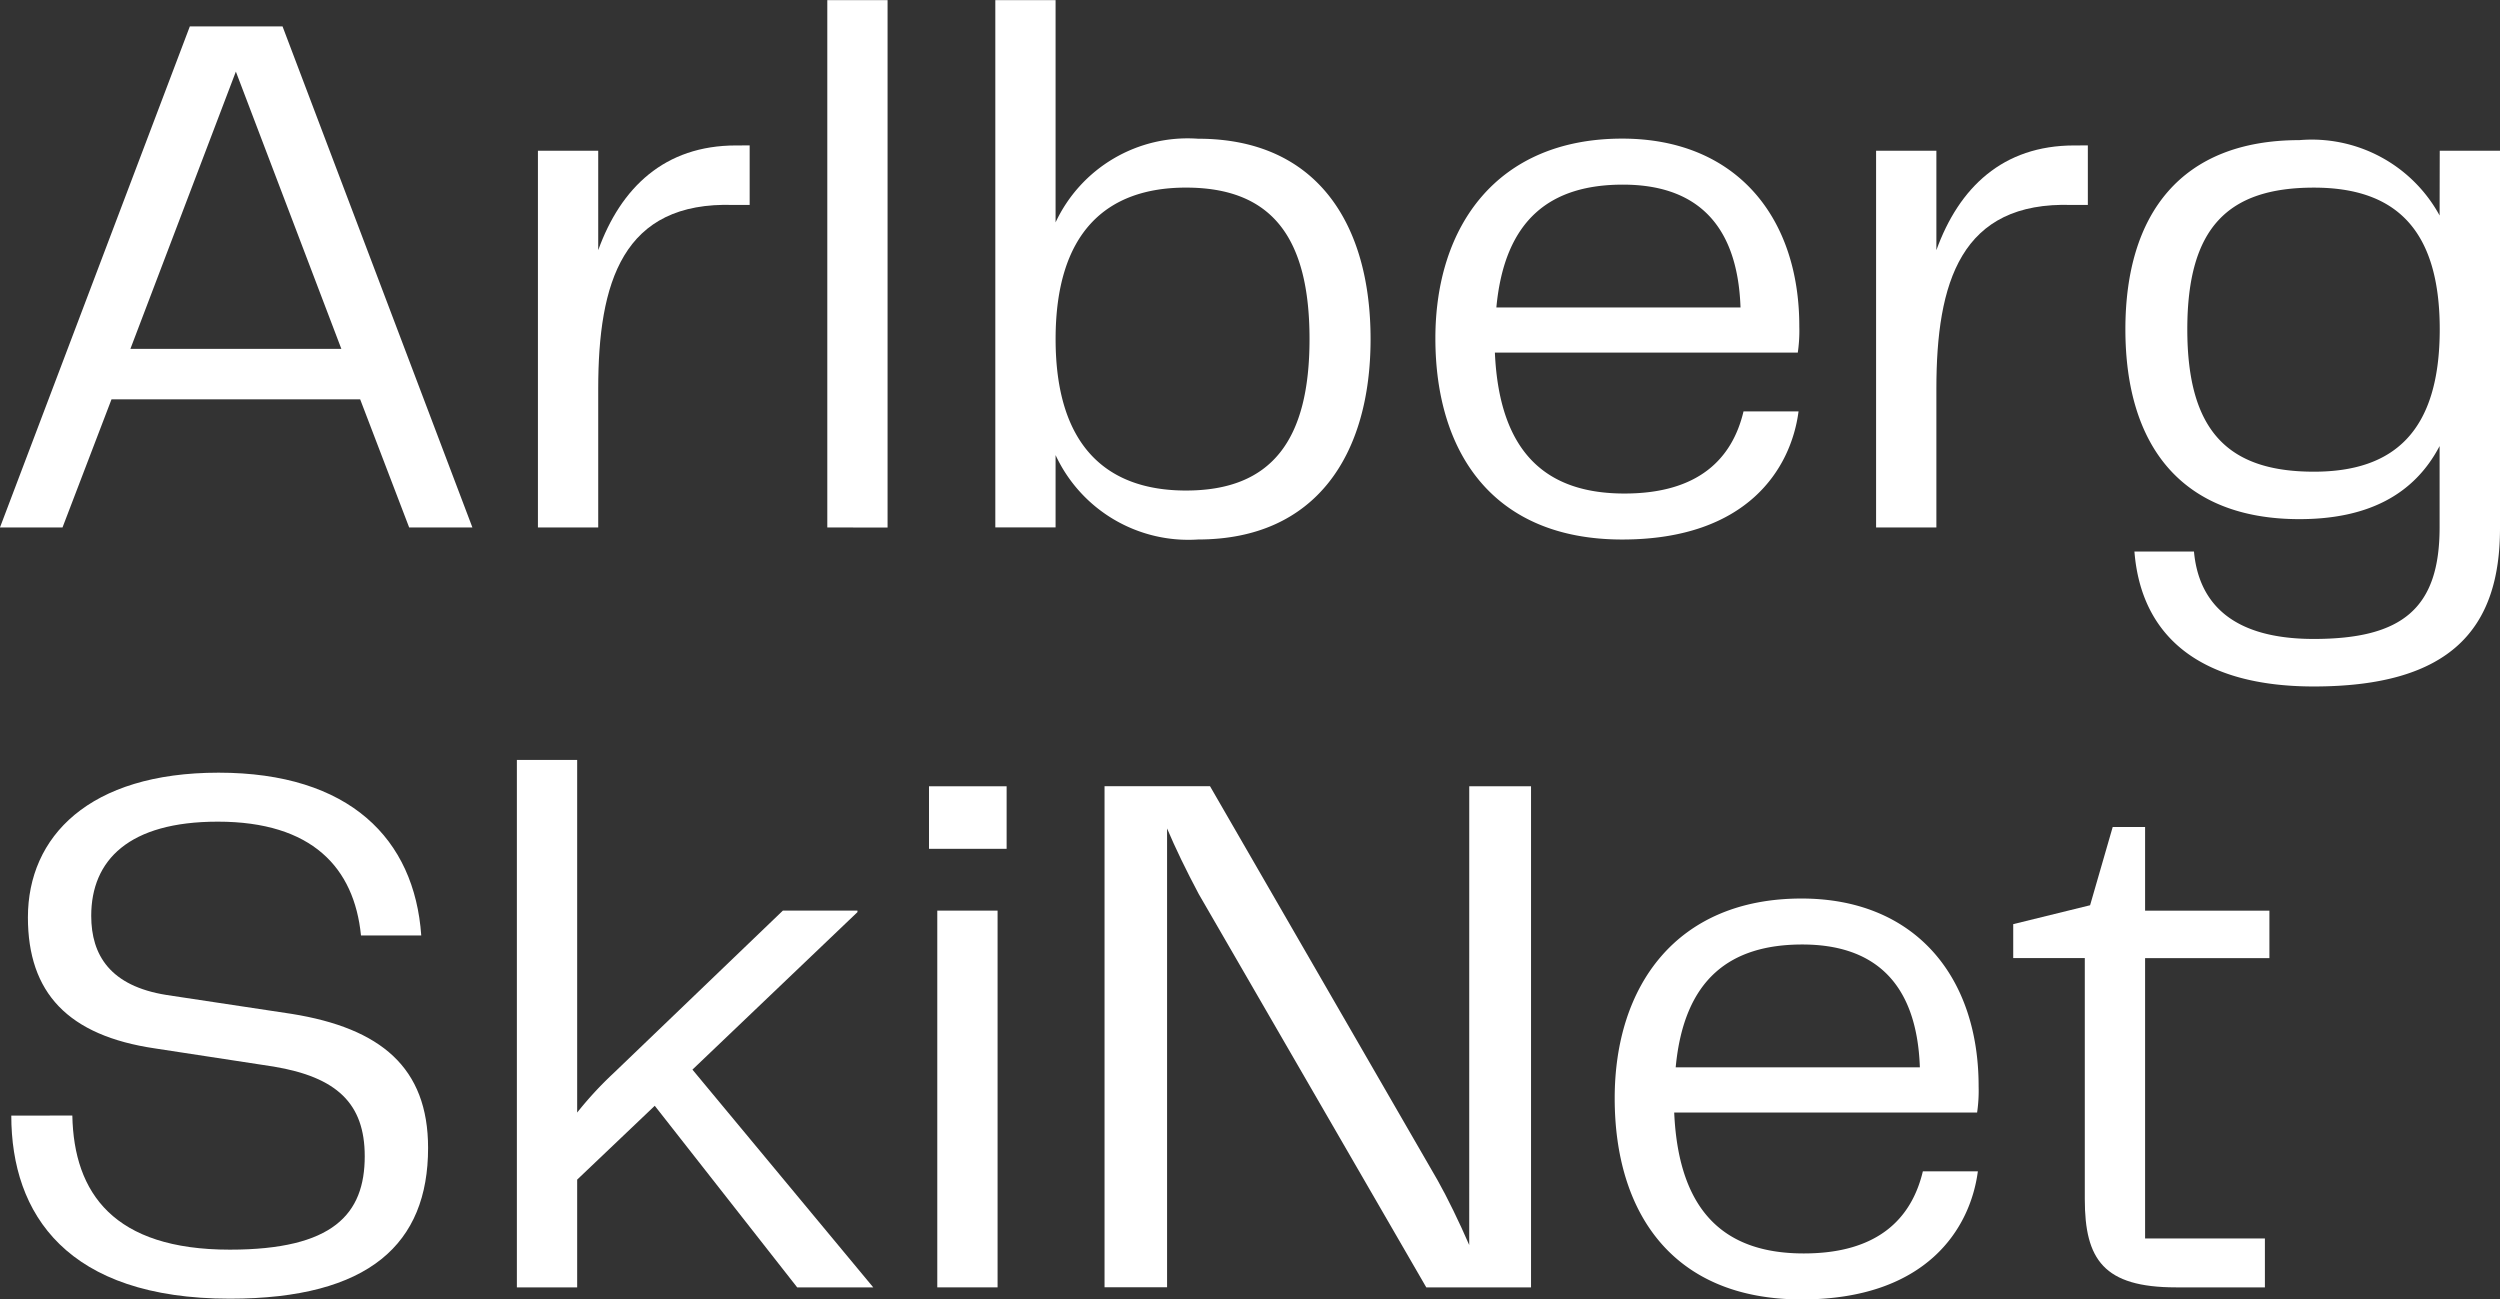
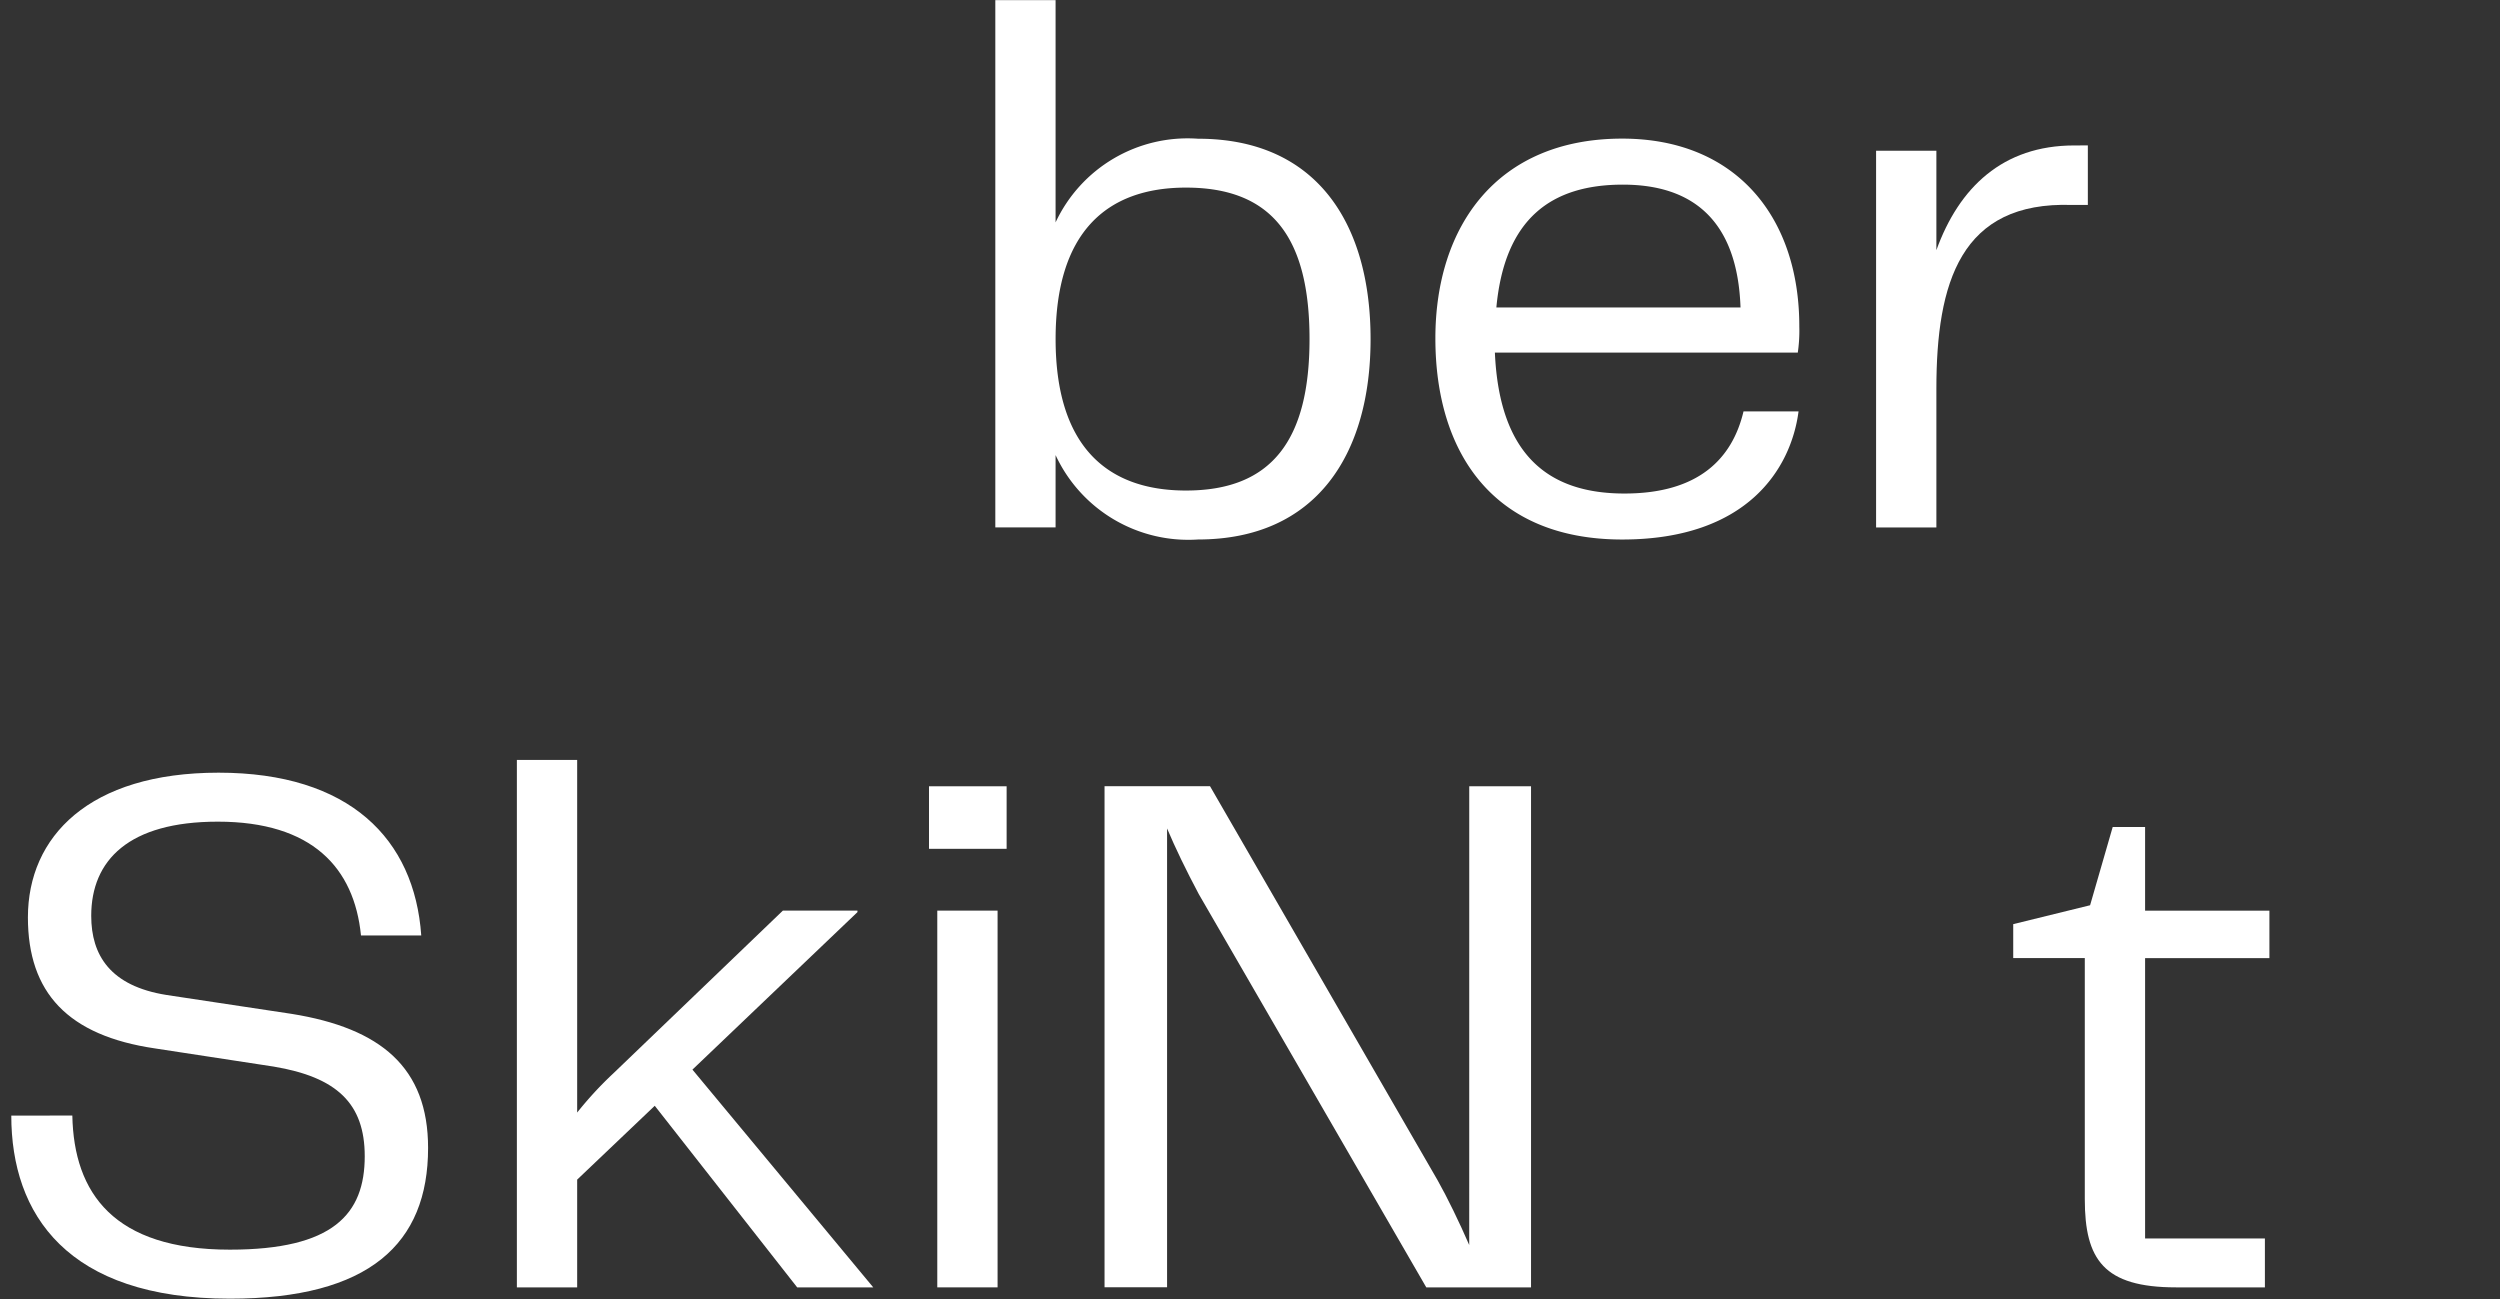
<svg xmlns="http://www.w3.org/2000/svg" width="92.629" height="48.146" viewBox="0 0 92.629 48.146">
  <rect x="0" y="0" width="92.629" height="48.146" fill="#333333" stroke="none" />
  <g id="Gruppe_5" data-name="Gruppe 5" transform="translate(0)">
-     <path id="Pfad_5" data-name="Pfad 5" d="M-421.148-317.776l-1.815-4.746h-9.214l-1.815,4.746h-2.317l7.035-18.566h3.434l7.035,18.566Zm-10.329-6.616h7.817l-3.909-10.274Z" transform="translate(436.308 337.319)" fill="#fff" />
-     <path id="Pfad_6" data-name="Pfad 6" d="M-396.6-329.29v2.206h-.586c-4.132-.14-5.025,2.876-5.025,6.812v5.137h-2.234v-13.959h2.234v3.685c.837-2.317,2.456-3.88,5.109-3.88Z" transform="translate(424.376 334.678)" fill="#fff" />
-     <path id="Pfad_7" data-name="Pfad 7" d="M-387.306-318.361V-337.9h2.233v19.543Z" transform="translate(417.959 337.904)" fill="#fff" />
    <path id="Pfad_8" data-name="Pfad 8" d="M-363.45-325.341c0,4.272-2.01,7.426-6.394,7.426a5.422,5.422,0,0,1-5.277-3.127v2.68h-2.233V-337.9h2.233v8.236a5.4,5.4,0,0,1,5.277-3.1C-365.461-332.767-363.45-329.64-363.45-325.341Zm-2.262,0c0-3.769-1.4-5.612-4.578-5.612-2.959,0-4.83,1.675-4.83,5.612s1.871,5.612,4.83,5.612C-367.108-319.729-365.712-321.6-365.712-325.341Z" transform="translate(414.232 337.904)" fill="#fff" />
    <path id="Pfad_9" data-name="Pfad 9" d="M-339.872-319.585h2.039c-.279,2.122-1.9,4.746-6.533,4.746-4.8,0-6.923-3.238-6.923-7.454,0-4.16,2.289-7.4,6.923-7.4,4.188,0,6.561,2.876,6.561,6.952a5.6,5.6,0,0,1-.056.977h-11.223c.168,3.825,2.01,5.221,4.8,5.221C-341.547-316.542-340.29-317.826-339.872-319.585Zm-9.157-3.853h9.046c-.112-3.21-1.76-4.55-4.356-4.55C-346.991-327.989-348.722-326.733-349.029-323.439Z" transform="translate(404.472 334.829)" fill="#fff" />
    <path id="Pfad_10" data-name="Pfad 10" d="M-317.338-329.29v2.206h-.587c-4.132-.14-5.025,2.876-5.025,6.812v5.137h-2.234v-13.959h2.234v3.685c.838-2.317,2.456-3.88,5.109-3.88Z" transform="translate(394.696 334.678)" fill="#fff" />
-     <path id="Pfad_11" data-name="Pfad 11" d="M-298.768-329.212h2.233v13.988c0,3.713-1.815,5.863-6.9,5.863-4.16,0-6.394-1.815-6.645-5h2.206c.168,1.843,1.34,3.239,4.439,3.239,3.294,0,4.662-1.145,4.662-4.132v-3.015c-.95,1.815-2.68,2.708-5.193,2.708-4.383,0-6.449-2.736-6.449-7.035,0-4.272,2.066-7.008,6.449-7.008a5.394,5.394,0,0,1,5.193,2.792Zm0,6.617c0-3.77-1.7-5.249-4.662-5.249-3.183,0-4.691,1.479-4.691,5.249s1.508,5.276,4.691,5.276C-300.471-317.319-298.768-318.8-298.768-322.6Z" transform="translate(389.164 334.796)" fill="#fff" />
    <path id="Pfad_12" data-name="Pfad 12" d="M-433.377-279.432c.056,2.876,1.535,4.969,5.834,4.969,3.826,0,5-1.312,5-3.462,0-1.954-1.033-2.931-3.379-3.322l-4.383-.671c-3.238-.474-4.718-2.066-4.718-4.857,0-2.988,2.262-5.361,7.064-5.361,4.858,0,7.259,2.457,7.51,6.031h-2.233c-.251-2.513-1.815-4.216-5.305-4.216-3.294,0-4.69,1.424-4.69,3.49,0,1.452.7,2.6,2.792,2.932l4.635.7c3.295.53,5.054,1.982,5.054,4.969,0,3.546-2.177,5.584-7.343,5.584-6.03,0-8.1-3.126-8.1-6.784Z" transform="translate(436.057 320.765)" fill="#fff" />
    <path id="Pfad_13" data-name="Pfad 13" d="M-395.307-273.35l-5.277-6.728-2.875,2.736v3.992h-2.234v-19.543h2.234v13.066a13.4,13.4,0,0,1,1.339-1.451l6.282-6.031h2.764v.056l-6.114,5.835,6.7,8.069Z" transform="translate(424.844 321.049)" fill="#fff" />
    <path id="Pfad_14" data-name="Pfad 14" d="M-381.281-289.014v-2.317h2.876v2.317Zm.307,16.249v-13.959h2.234v13.959Z" transform="translate(415.702 320.464)" fill="#fff" />
    <path id="Pfad_15" data-name="Pfad 15" d="M-357.37-291.331h2.289v18.566h-3.881l-8.431-14.574q-.712-1.34-1.173-2.429v17h-2.317v-18.566h3.908l8.432,14.6c.363.642.809,1.564,1.172,2.4Z" transform="translate(411.808 320.464)" fill="#fff" />
-     <path id="Pfad_16" data-name="Pfad 16" d="M-329.25-274.575h2.038c-.279,2.122-1.9,4.747-6.533,4.747-4.8,0-6.923-3.238-6.923-7.454,0-4.16,2.289-7.4,6.923-7.4,4.188,0,6.561,2.876,6.561,6.952a5.593,5.593,0,0,1-.056.977h-11.223c.168,3.825,2.01,5.221,4.8,5.221C-330.926-271.531-329.669-272.816-329.25-274.575Zm-9.157-3.853h9.046c-.112-3.21-1.76-4.551-4.356-4.551C-336.37-282.978-338.1-281.722-338.408-278.427Z" transform="translate(400.495 317.974)" fill="#fff" />
    <path id="Pfad_17" data-name="Pfad 17" d="M-311.031-271.863c-2.68,0-3.379-1.033-3.379-3.267v-8.934h-2.652v-1.257l2.848-.7.838-2.9h1.2v3.1h4.606v1.759h-4.606v10.386h4.439v1.815Z" transform="translate(391.655 319.562)" fill="#fff" />
  </g>
</svg>